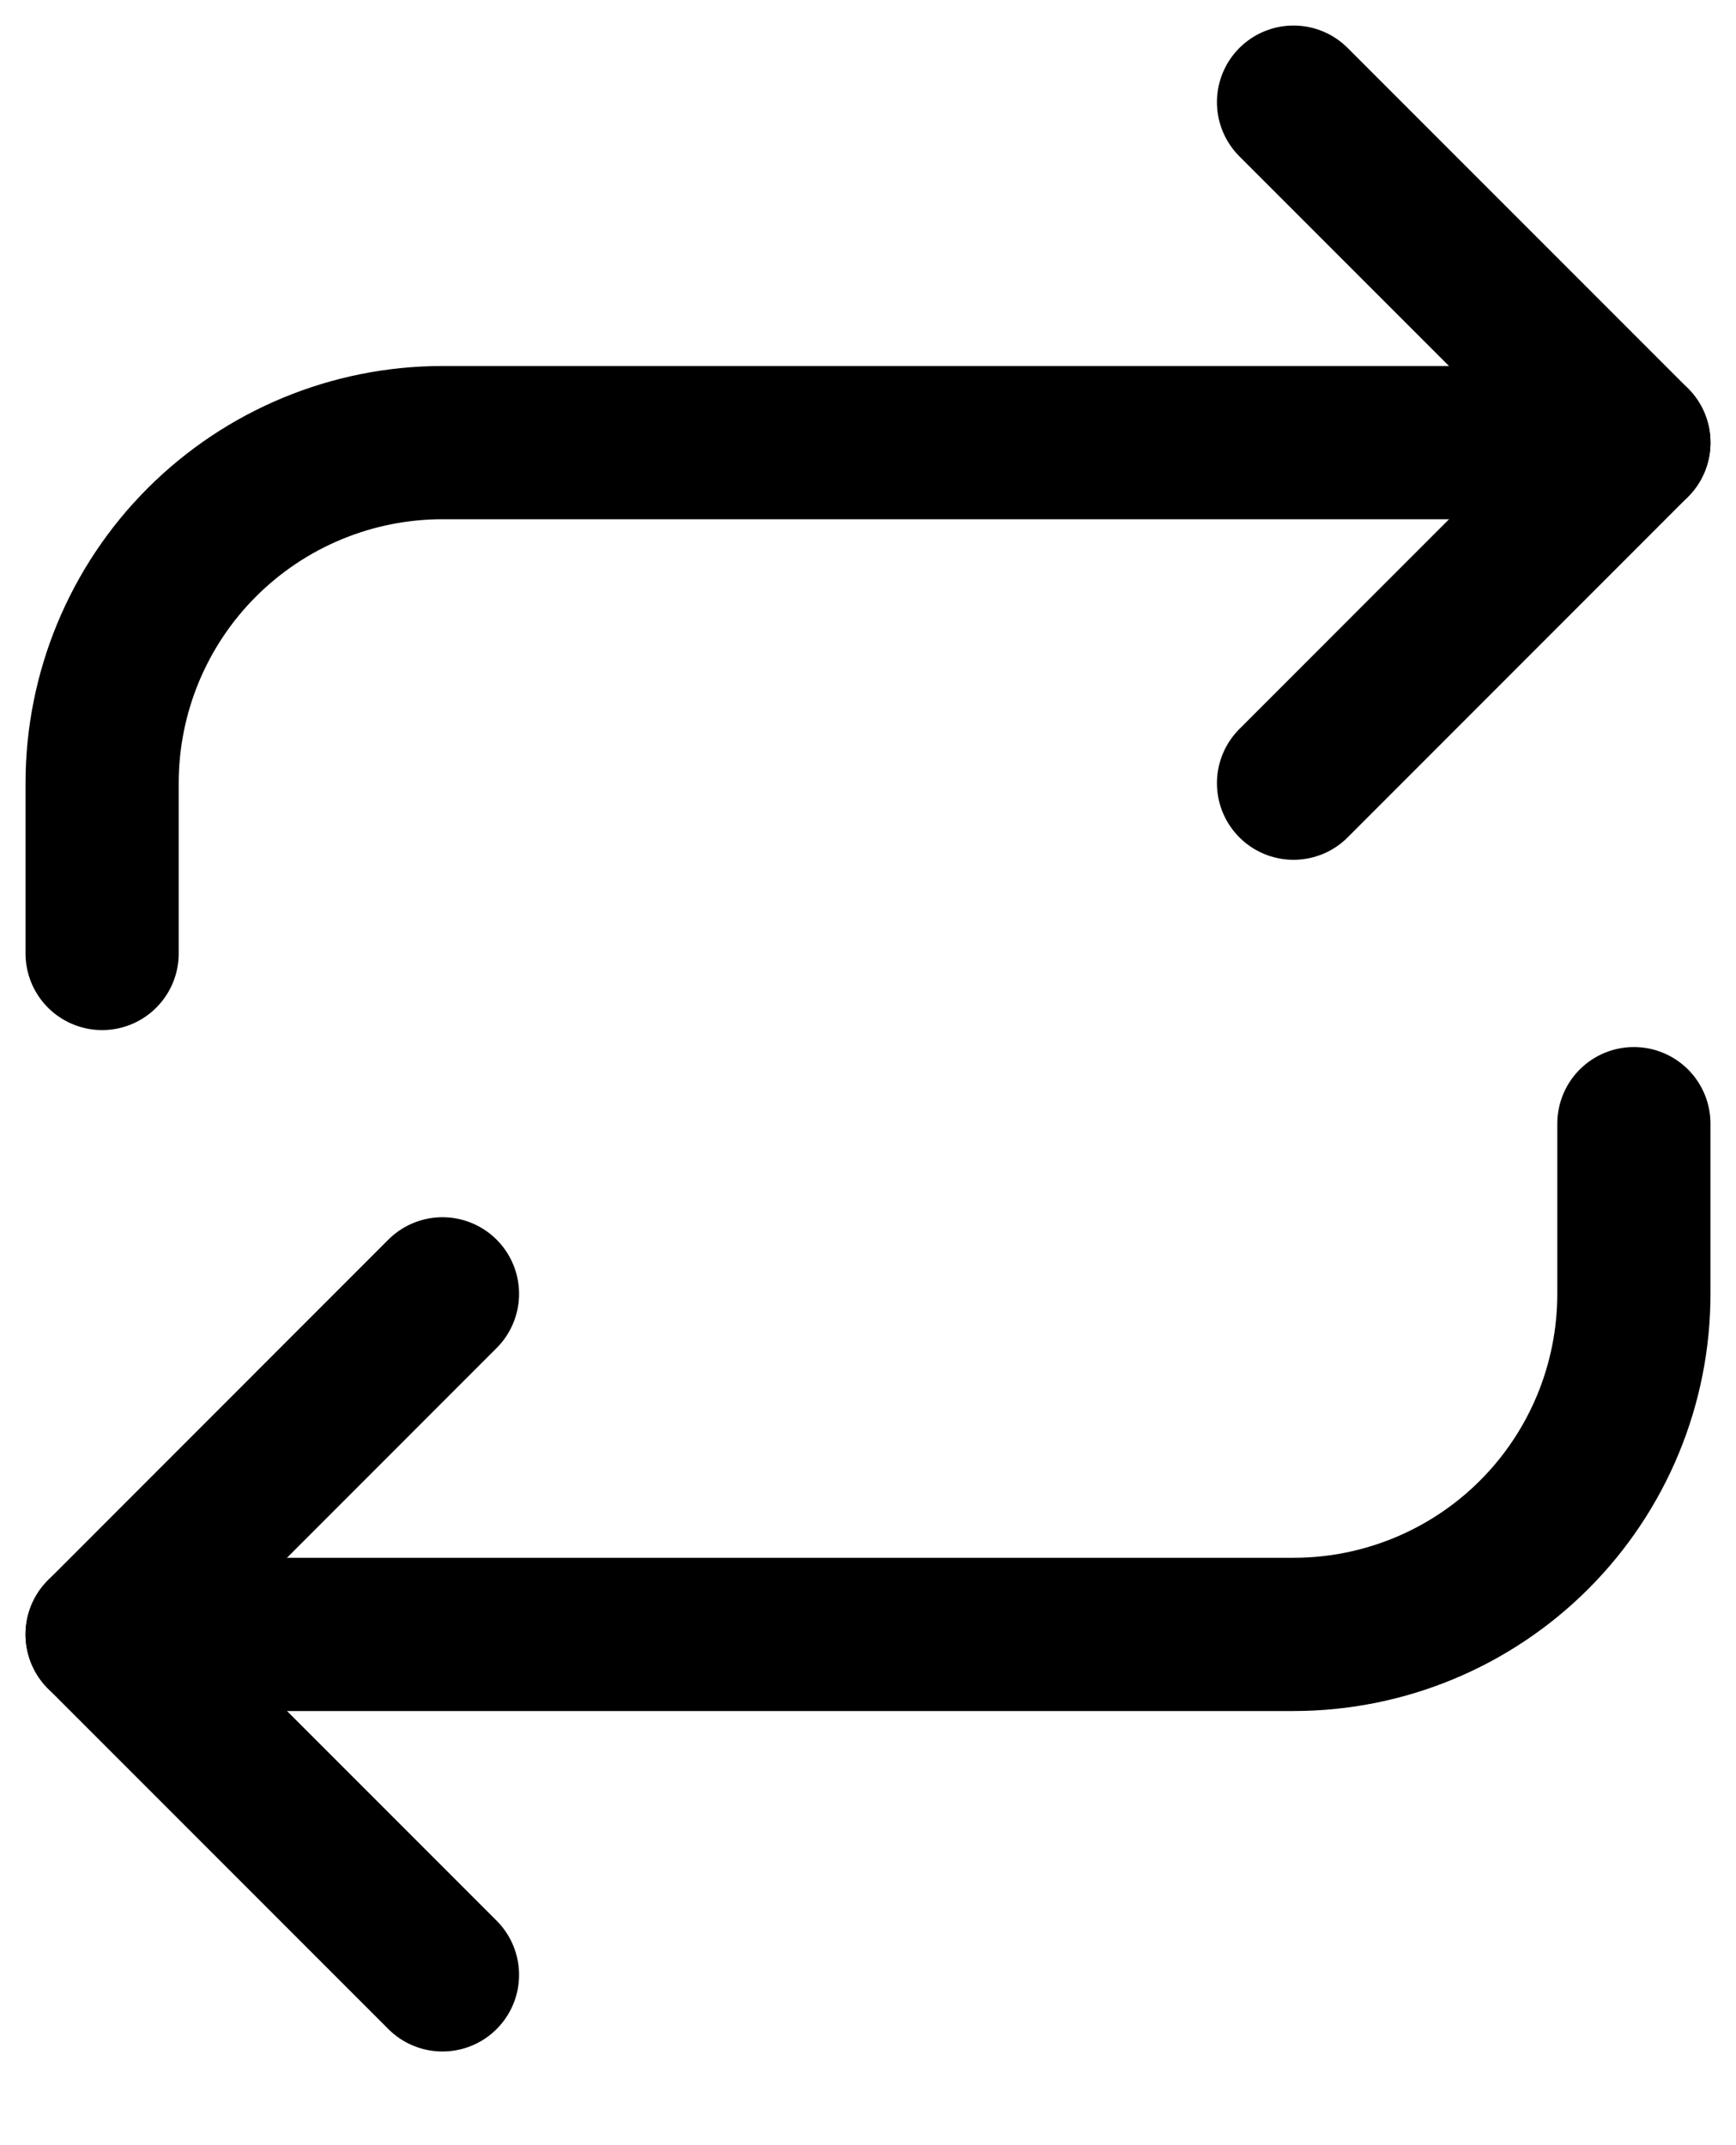
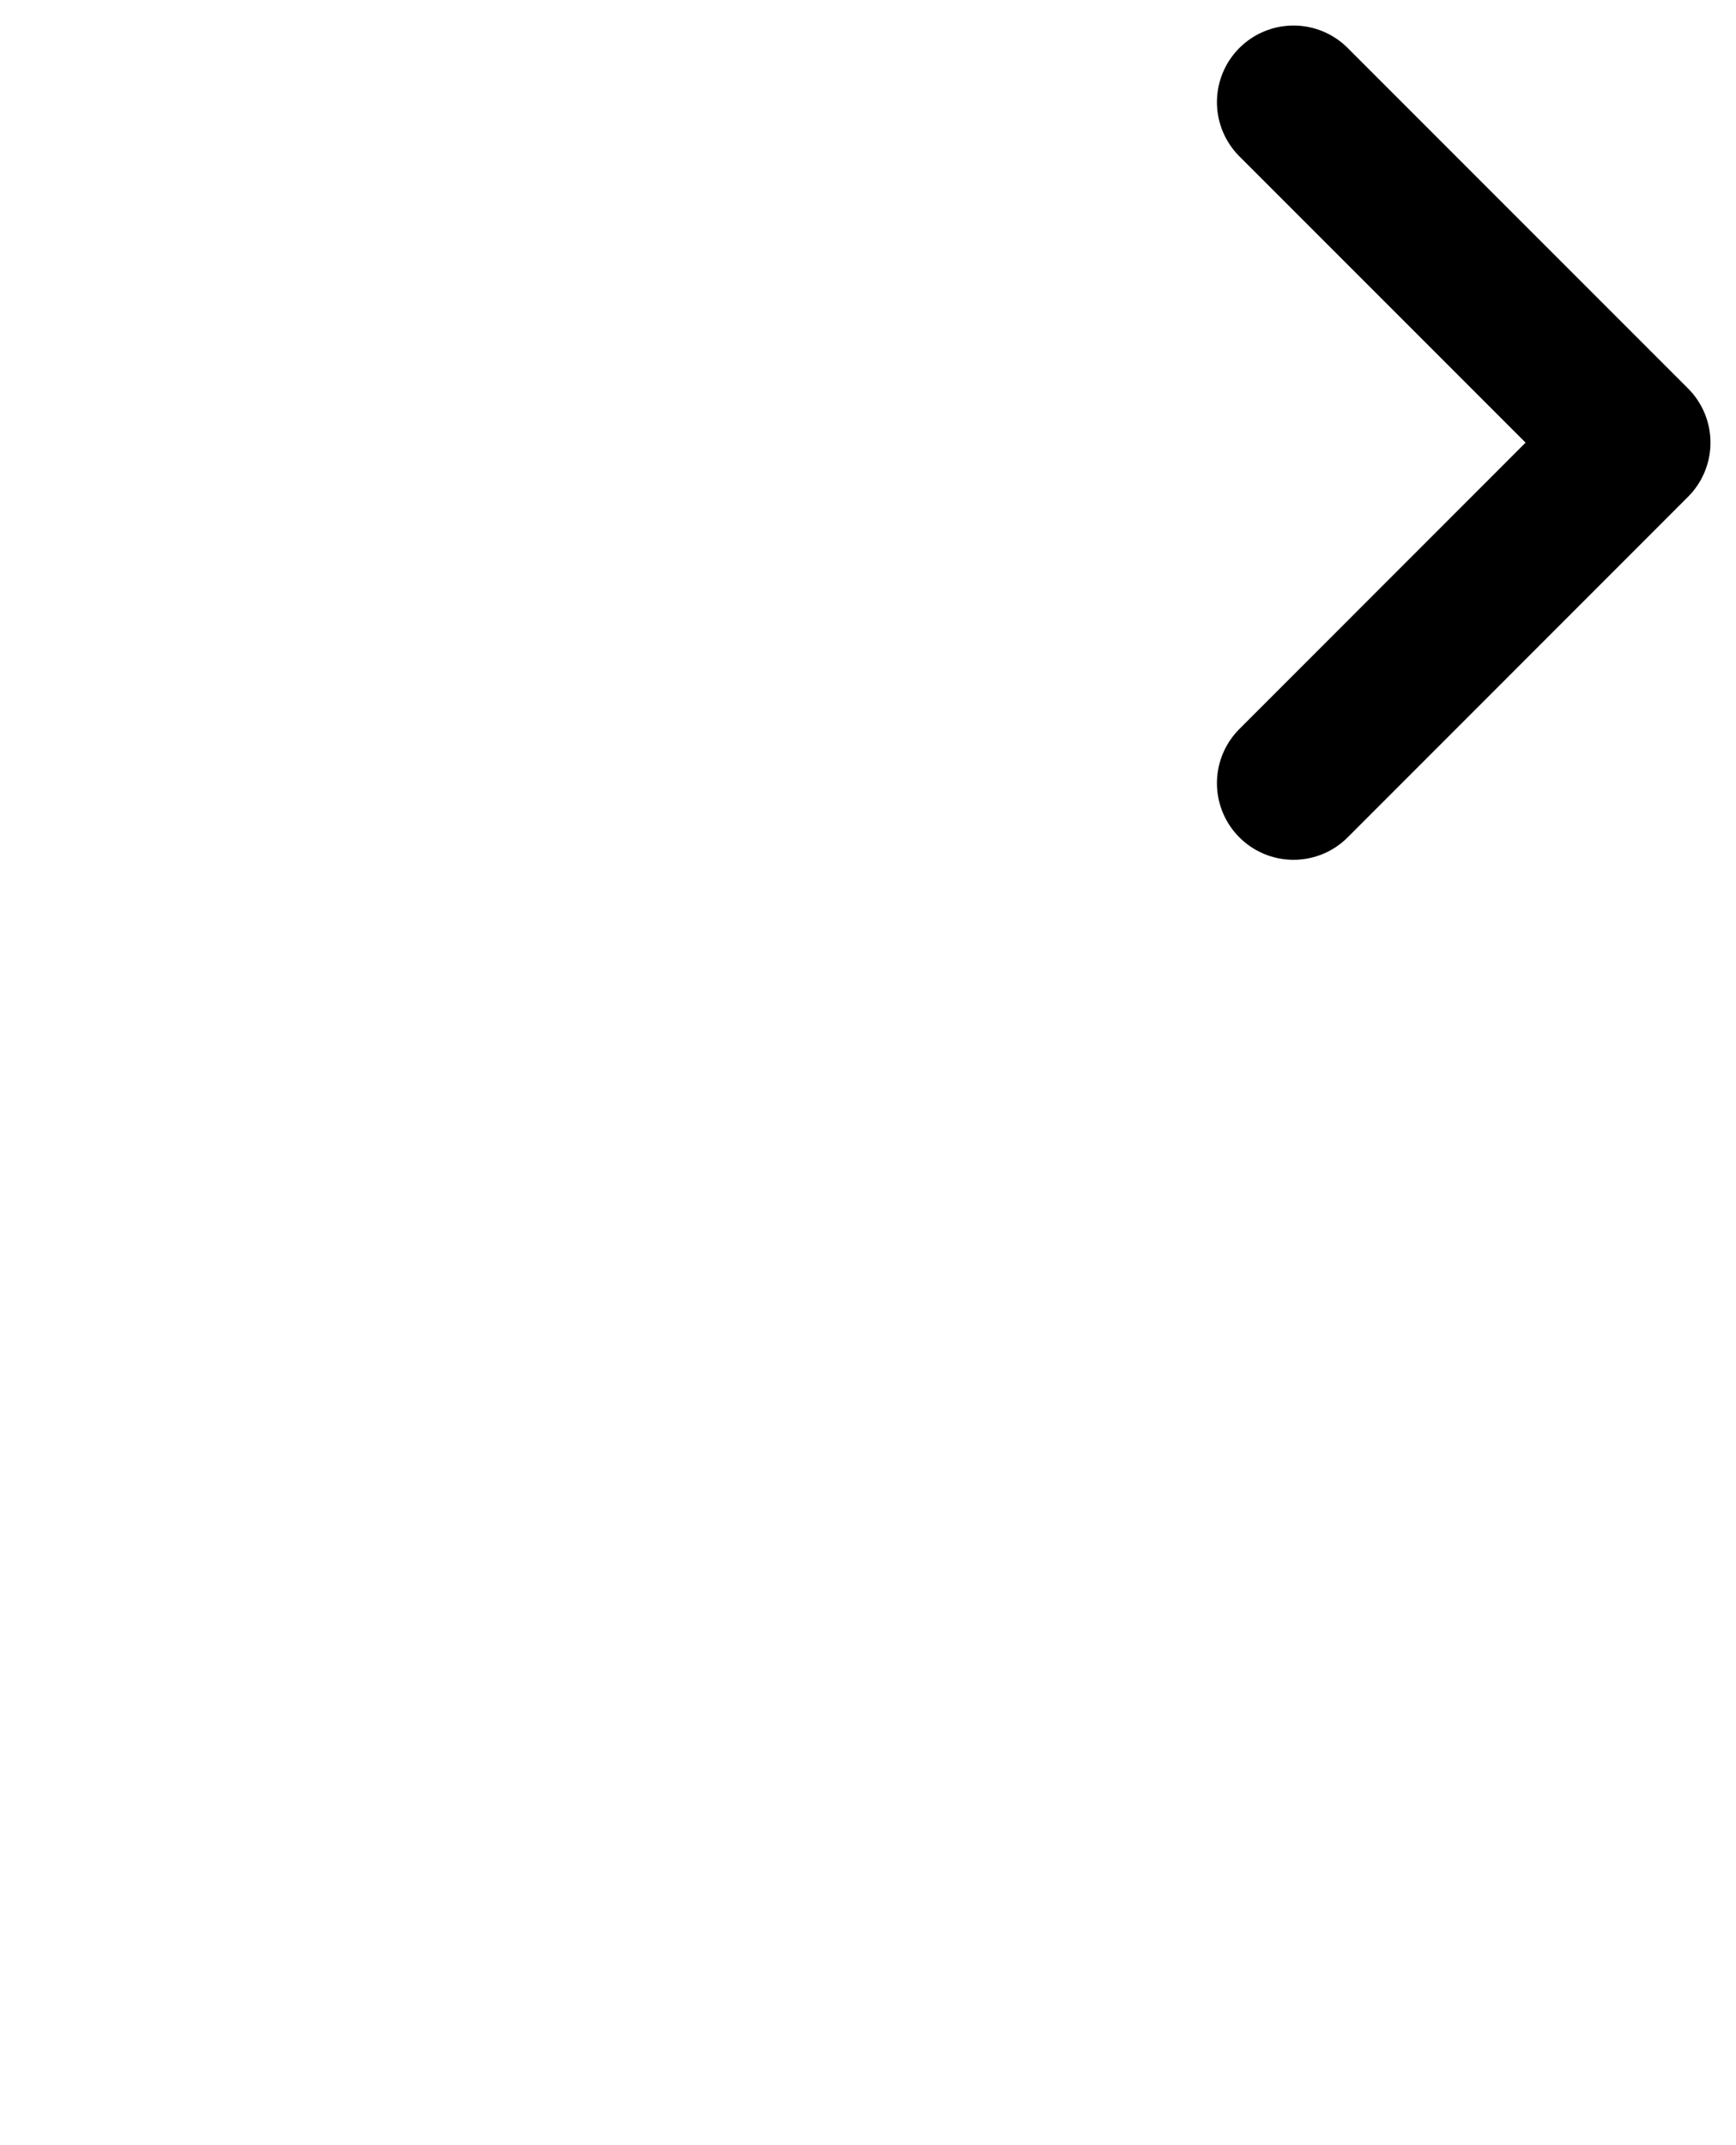
<svg xmlns="http://www.w3.org/2000/svg" width="17" height="21" viewBox="0 0 17 21" fill="none">
  <path d="M12.667 1L16 4.333L12.667 7.667" stroke="currentColor" stroke-width="1.5" stroke-linecap="round" stroke-linejoin="round" />
-   <path d="M1 9.334V7.667C1 6.783 1.351 5.935 1.976 5.31C2.601 4.685 3.449 4.333 4.333 4.333H16" stroke="currentColor" stroke-width="1.5" stroke-linecap="round" stroke-linejoin="round" />
-   <path d="M4.333 19.333L1 16L4.333 12.666" stroke="currentColor" stroke-width="1.5" stroke-linecap="round" stroke-linejoin="round" />
-   <path d="M16 11V12.667C16 13.551 15.649 14.399 15.024 15.024C14.399 15.649 13.551 16 12.667 16H1" stroke="currentColor" stroke-width="1.5" stroke-linecap="round" stroke-linejoin="round" />
</svg>